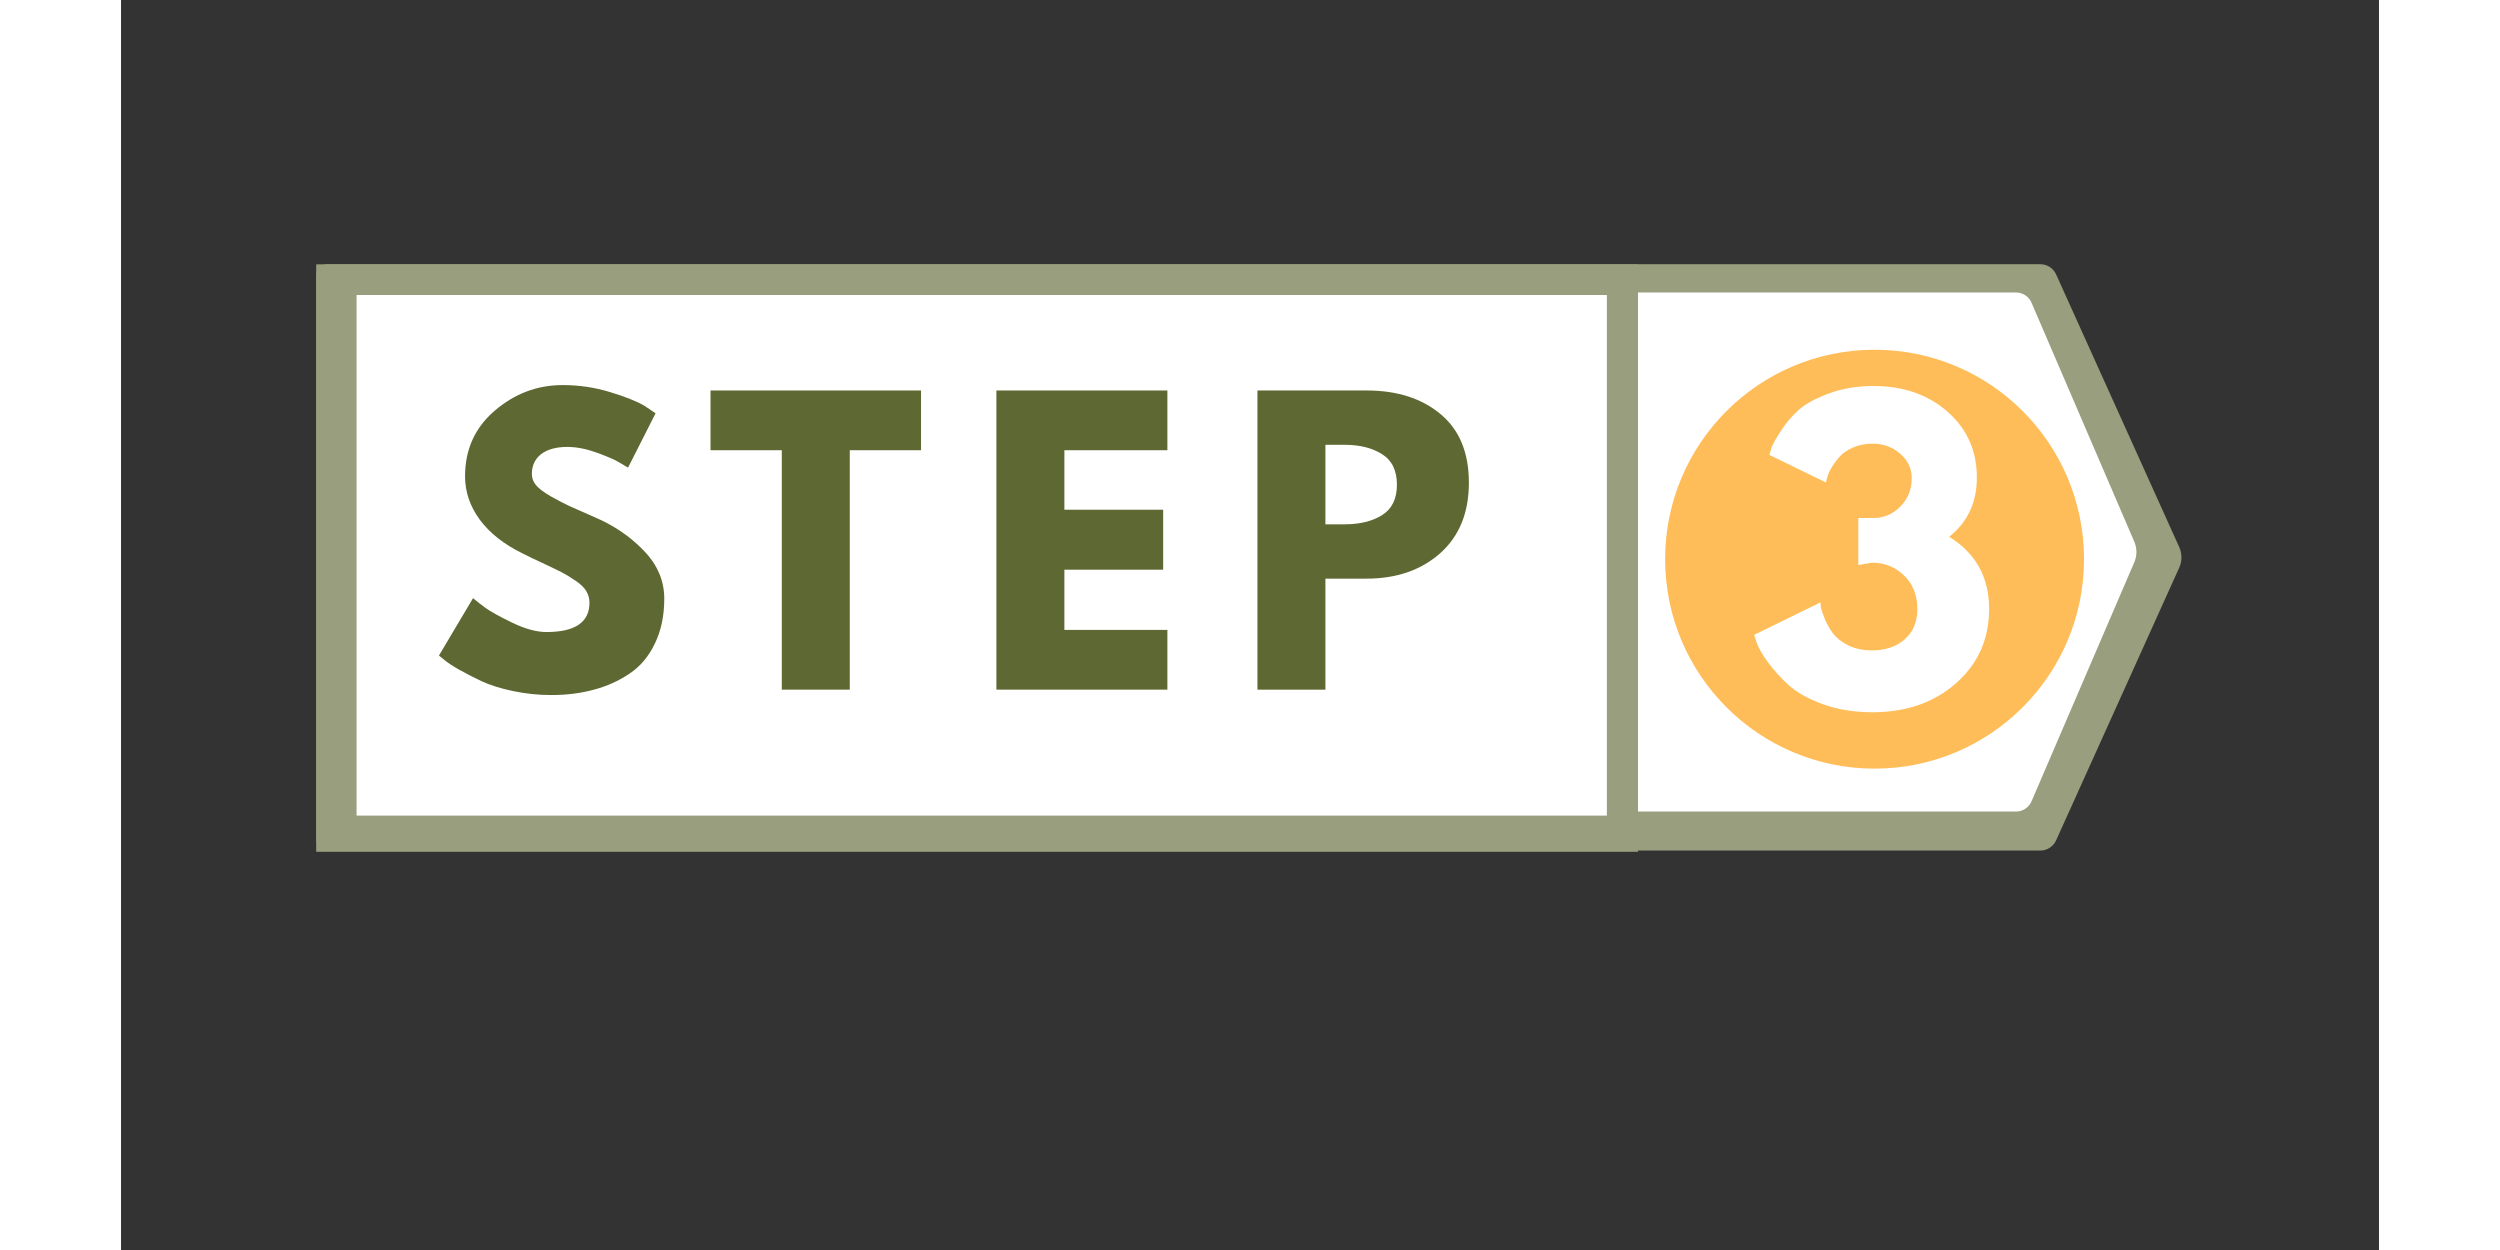
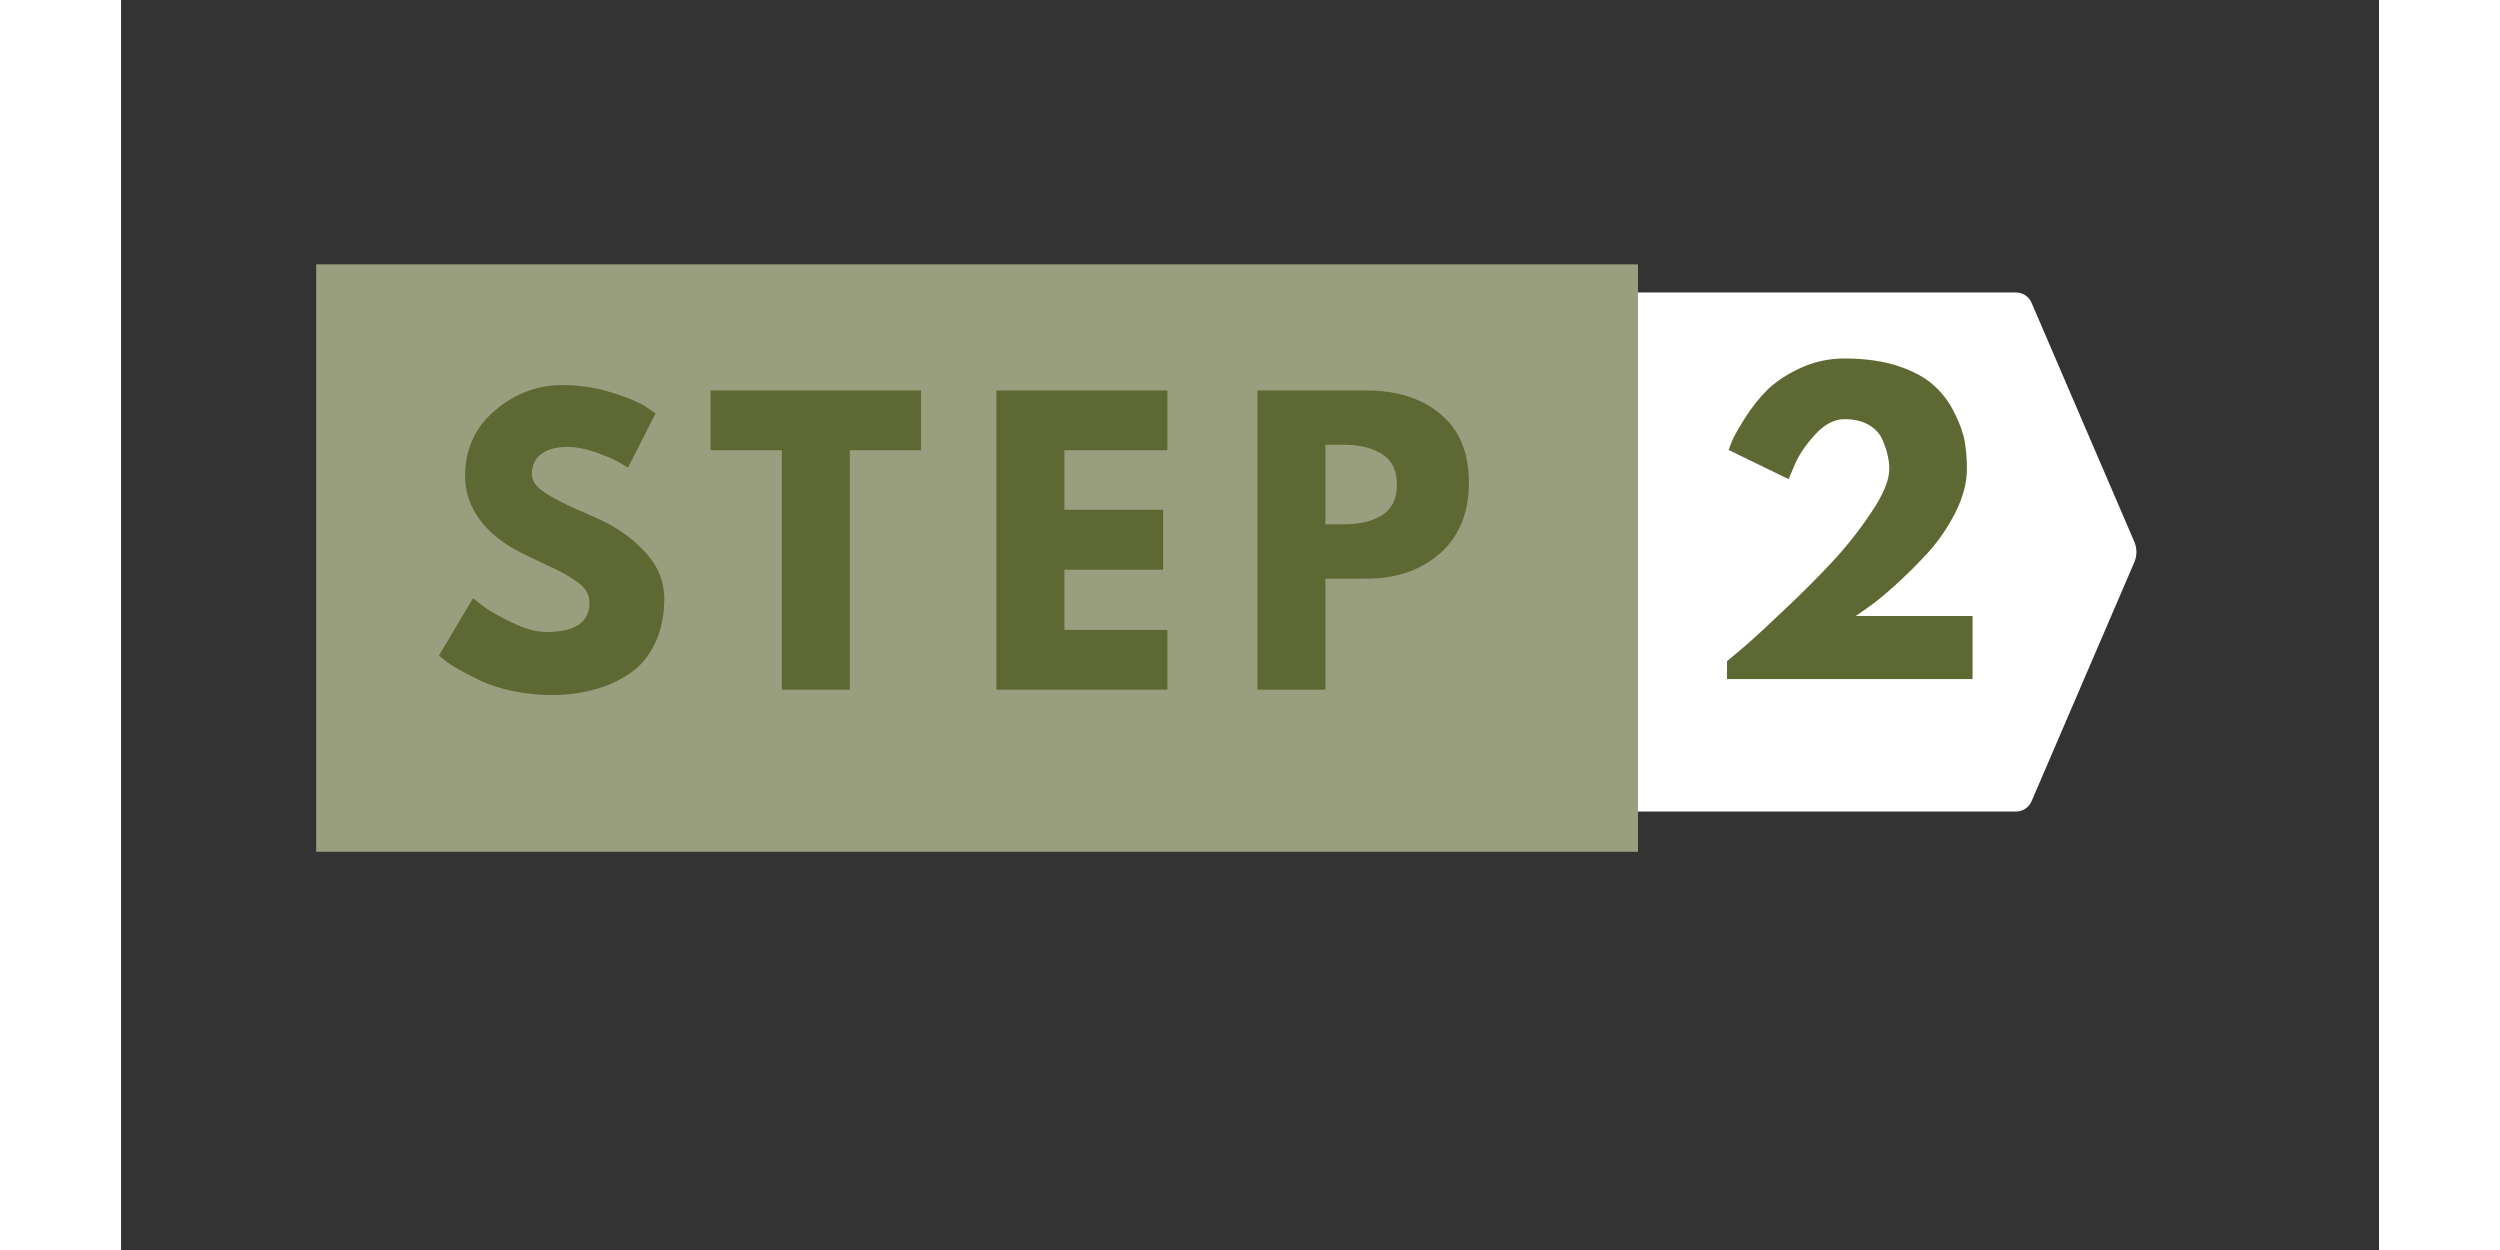
<svg xmlns="http://www.w3.org/2000/svg" width="200" zoomAndPan="magnify" viewBox="0 0 150 83.04" height="100" preserveAspectRatio="xMidYMid meet" version="1.0">
  <rect x="0" y="0" width="150" height="83.04" fill="#333333" stroke="none" />
  <defs>
    <g />
    <clipPath id="a759cba5c2">
      <path d="M 12.969 17.551 L 136.973 17.551 L 136.973 56.504 L 12.969 56.504 Z M 12.969 17.551 " clip-rule="nonzero" />
    </clipPath>
    <clipPath id="9635e01f1d">
-       <path d="M 13.707 56.504 L 127.504 56.504 C 127.953 56.504 128.363 56.238 128.551 55.828 L 136.734 37.703 C 136.926 37.273 136.926 36.781 136.734 36.352 L 128.551 18.227 C 128.363 17.816 127.953 17.551 127.504 17.551 L 13.707 17.551 C 13.512 17.551 13.324 17.629 13.184 17.77 C 13.047 17.906 12.969 18.098 12.969 18.293 L 12.969 55.762 C 12.969 55.957 13.047 56.148 13.184 56.285 C 13.324 56.426 13.512 56.504 13.707 56.504 Z M 13.707 56.504 " clip-rule="nonzero" />
-     </clipPath>
+       </clipPath>
    <clipPath id="d6ea3e3ac2">
      <path d="M 0.969 0.551 L 124.973 0.551 L 124.973 39.504 L 0.969 39.504 Z M 0.969 0.551 " clip-rule="nonzero" />
    </clipPath>
    <clipPath id="953897c49c">
      <path d="M 1.707 39.504 L 115.504 39.504 C 115.953 39.504 116.363 39.238 116.551 38.828 L 124.734 20.703 C 124.926 20.273 124.926 19.781 124.734 19.352 L 116.551 1.227 C 116.363 0.816 115.953 0.551 115.504 0.551 L 1.707 0.551 C 1.512 0.551 1.324 0.629 1.184 0.77 C 1.047 0.906 0.969 1.098 0.969 1.293 L 0.969 38.762 C 0.969 38.957 1.047 39.148 1.184 39.285 C 1.324 39.426 1.512 39.504 1.707 39.504 Z M 1.707 39.504 " clip-rule="nonzero" />
    </clipPath>
    <clipPath id="eff3554129">
      <rect x="0" width="125" y="0" height="40" />
    </clipPath>
    <clipPath id="1888a2e48c">
      <path d="M 16.543 19.43 L 134 19.43 L 134 53.914 L 16.543 53.914 Z M 16.543 19.43 " clip-rule="nonzero" />
    </clipPath>
    <clipPath id="c09cf5017f">
      <path d="M 17.285 53.914 L 125.883 53.914 C 126.332 53.914 126.742 53.648 126.918 53.234 L 133.746 37.352 C 133.934 36.918 133.934 36.426 133.746 35.988 L 126.918 20.109 C 126.742 19.695 126.332 19.43 125.883 19.43 L 17.285 19.43 C 16.875 19.43 16.543 19.762 16.543 20.168 L 16.543 53.172 C 16.543 53.582 16.875 53.914 17.285 53.914 Z M 17.285 53.914 " clip-rule="nonzero" />
    </clipPath>
    <clipPath id="ab09aaf6f7">
      <path d="M 0.543 0.43 L 117.957 0.43 L 117.957 34.914 L 0.543 34.914 Z M 0.543 0.43 " clip-rule="nonzero" />
    </clipPath>
    <clipPath id="e043659510">
      <path d="M 1.285 34.914 L 109.883 34.914 C 110.332 34.914 110.742 34.648 110.918 34.234 L 117.746 18.352 C 117.934 17.918 117.934 17.426 117.746 16.988 L 110.918 1.109 C 110.742 0.695 110.332 0.43 109.883 0.43 L 1.285 0.43 C 0.875 0.43 0.543 0.762 0.543 1.168 L 0.543 34.172 C 0.543 34.582 0.875 34.914 1.285 34.914 Z M 1.285 34.914 " clip-rule="nonzero" />
    </clipPath>
    <clipPath id="fb833b03b5">
      <rect x="0" width="118" y="0" height="35" />
    </clipPath>
    <clipPath id="edd253fc4a">
      <path d="M 12.965 17.559 L 100.777 17.559 L 100.777 56.586 L 12.965 56.586 Z M 12.965 17.559 " clip-rule="nonzero" />
    </clipPath>
    <clipPath id="d43e0cce35">
      <path d="M 0.965 0.559 L 88.777 0.559 L 88.777 39.586 L 0.965 39.586 Z M 0.965 0.559 " clip-rule="nonzero" />
    </clipPath>
    <clipPath id="fe5eb36b65">
      <rect x="0" width="89" y="0" height="40" />
    </clipPath>
    <clipPath id="b5df1c3fb8">
      <path d="M 15.648 19.598 L 98.707 19.598 L 98.707 54.184 L 15.648 54.184 Z M 15.648 19.598 " clip-rule="nonzero" />
    </clipPath>
    <clipPath id="736bd7ccdb">
      <path d="M 0.648 0.598 L 83.707 0.598 L 83.707 35.184 L 0.648 35.184 Z M 0.648 0.598 " clip-rule="nonzero" />
    </clipPath>
    <clipPath id="72ec0a57d9">
-       <rect x="0" width="84" y="0" height="36" />
-     </clipPath>
+       </clipPath>
    <clipPath id="df1903c176">
      <rect x="0" width="74" y="0" height="32" />
    </clipPath>
    <clipPath id="79a4ec08d9">
      <path d="M 1 0.25 L 18 0.25 L 18 23 L 1 23 Z M 1 0.25 " clip-rule="nonzero" />
    </clipPath>
    <clipPath id="e1ae3754c4">
      <rect x="0" width="24" y="0" height="32" />
    </clipPath>
    <clipPath id="a970286e61">
      <path d="M 102.578 23.234 L 130.406 23.234 L 130.406 51.062 L 102.578 51.062 Z M 102.578 23.234 " clip-rule="nonzero" />
    </clipPath>
    <clipPath id="45b1c2b2e3">
      <path d="M 116.492 23.234 C 108.809 23.234 102.578 29.461 102.578 37.148 C 102.578 44.832 108.809 51.062 116.492 51.062 C 124.176 51.062 130.406 44.832 130.406 37.148 C 130.406 29.461 124.176 23.234 116.492 23.234 Z M 116.492 23.234 " clip-rule="nonzero" />
    </clipPath>
    <clipPath id="6a2c7919b3">
      <path d="M 0.578 0.234 L 28.406 0.234 L 28.406 28.062 L 0.578 28.062 Z M 0.578 0.234 " clip-rule="nonzero" />
    </clipPath>
    <clipPath id="affa22f5f2">
-       <path d="M 14.492 0.234 C 6.809 0.234 0.578 6.461 0.578 14.148 C 0.578 21.832 6.809 28.062 14.492 28.062 C 22.176 28.062 28.406 21.832 28.406 14.148 C 28.406 6.461 22.176 0.234 14.492 0.234 Z M 14.492 0.234 " clip-rule="nonzero" />
-     </clipPath>
+       </clipPath>
    <clipPath id="5314960e76">
      <rect x="0" width="29" y="0" height="29" />
    </clipPath>
    <clipPath id="cd034b5ef1">
-       <rect x="0" width="22" y="0" height="33" />
-     </clipPath>
+       </clipPath>
  </defs>
  <g clip-path="url(#a759cba5c2)">
    <g clip-path="url(#9635e01f1d)">
      <g transform="matrix(1, 0, 0, 1, 12, 17)">
        <g clip-path="url(#eff3554129)">
          <g clip-path="url(#d6ea3e3ac2)">
            <g clip-path="url(#953897c49c)">
              <path fill="#999e7e" d="M 0.969 39.504 L 0.969 0.551 L 124.973 0.551 L 124.973 39.504 Z M 0.969 39.504 " fill-opacity="1" fill-rule="nonzero" />
            </g>
          </g>
        </g>
      </g>
    </g>
  </g>
  <g clip-path="url(#1888a2e48c)">
    <g clip-path="url(#c09cf5017f)">
      <g transform="matrix(1, 0, 0, 1, 16, 19)">
        <g clip-path="url(#fb833b03b5)">
          <g clip-path="url(#ab09aaf6f7)">
            <g clip-path="url(#e043659510)">
              <path fill="#ffffff" d="M 0.543 34.914 L 0.543 0.43 L 118.012 0.43 L 118.012 34.914 Z M 0.543 34.914 " fill-opacity="1" fill-rule="nonzero" />
            </g>
          </g>
        </g>
      </g>
    </g>
  </g>
  <g clip-path="url(#edd253fc4a)">
    <g transform="matrix(1, 0, 0, 1, 12, 17)">
      <g clip-path="url(#fe5eb36b65)">
        <g clip-path="url(#d43e0cce35)">
          <path fill="#999e7e" d="M 0.965 0.559 L 88.777 0.559 L 88.777 39.586 L 0.965 39.586 Z M 0.965 0.559 " fill-opacity="1" fill-rule="nonzero" />
        </g>
      </g>
    </g>
  </g>
  <g clip-path="url(#b5df1c3fb8)">
    <g transform="matrix(1, 0, 0, 1, 15, 19)">
      <g clip-path="url(#72ec0a57d9)">
        <g clip-path="url(#736bd7ccdb)">
-           <path fill="#ffffff" d="M 0.648 0.598 L 83.738 0.598 L 83.738 35.184 L 0.648 35.184 Z M 0.648 0.598 " fill-opacity="1" fill-rule="nonzero" />
-         </g>
+           </g>
      </g>
    </g>
  </g>
  <g transform="matrix(1, 0, 0, 1, 20, 24)">
    <g clip-path="url(#df1903c176)">
      <g fill="#5e6832" fill-opacity="1">
        <g transform="translate(0.573, 21.815)">
          <g>
            <path d="M 8.766 -20.234 C 9.848 -20.234 10.898 -20.078 11.922 -19.766 C 12.953 -19.453 13.719 -19.145 14.219 -18.844 L 14.938 -18.359 L 13.109 -14.75 C 12.961 -14.844 12.758 -14.961 12.5 -15.109 C 12.25 -15.266 11.77 -15.473 11.062 -15.734 C 10.352 -15.992 9.691 -16.125 9.078 -16.125 C 8.328 -16.125 7.742 -15.961 7.328 -15.641 C 6.922 -15.316 6.719 -14.879 6.719 -14.328 C 6.719 -14.055 6.812 -13.805 7 -13.578 C 7.195 -13.348 7.531 -13.098 8 -12.828 C 8.469 -12.566 8.879 -12.352 9.234 -12.188 C 9.586 -12.031 10.129 -11.789 10.859 -11.469 C 12.148 -10.926 13.25 -10.18 14.156 -9.234 C 15.062 -8.297 15.516 -7.234 15.516 -6.047 C 15.516 -4.91 15.305 -3.914 14.891 -3.062 C 14.484 -2.207 13.922 -1.539 13.203 -1.062 C 12.492 -0.582 11.707 -0.227 10.844 0 C 9.977 0.238 9.035 0.359 8.016 0.359 C 7.148 0.359 6.301 0.27 5.469 0.094 C 4.633 -0.082 3.938 -0.301 3.375 -0.562 C 2.812 -0.832 2.305 -1.094 1.859 -1.344 C 1.41 -1.602 1.082 -1.82 0.875 -2 L 0.547 -2.266 L 2.812 -6.078 C 3.008 -5.91 3.273 -5.703 3.609 -5.453 C 3.953 -5.203 4.551 -4.867 5.406 -4.453 C 6.27 -4.035 7.031 -3.828 7.688 -3.828 C 9.594 -3.828 10.547 -4.477 10.547 -5.781 C 10.547 -6.051 10.477 -6.301 10.344 -6.531 C 10.207 -6.77 9.969 -7.004 9.625 -7.234 C 9.281 -7.473 8.973 -7.66 8.703 -7.797 C 8.441 -7.93 8.008 -8.141 7.406 -8.422 C 6.801 -8.703 6.359 -8.914 6.078 -9.062 C 4.867 -9.656 3.93 -10.395 3.266 -11.281 C 2.609 -12.176 2.281 -13.141 2.281 -14.172 C 2.281 -15.953 2.938 -17.406 4.25 -18.531 C 5.57 -19.664 7.078 -20.234 8.766 -20.234 Z M 8.766 -20.234 " />
          </g>
        </g>
      </g>
      <g fill="#5e6832" fill-opacity="1">
        <g transform="translate(18.974, 21.815)">
          <g>
            <path d="M 0.188 -15.906 L 0.188 -19.875 L 14.172 -19.875 L 14.172 -15.906 L 9.438 -15.906 L 9.438 0 L 4.922 0 L 4.922 -15.906 Z M 0.188 -15.906 " />
          </g>
        </g>
      </g>
      <g fill="#5e6832" fill-opacity="1">
        <g transform="translate(36.7, 21.815)">
          <g>
            <path d="M 12.812 -19.875 L 12.812 -15.906 L 5.969 -15.906 L 5.969 -11.953 L 12.531 -11.953 L 12.531 -7.969 L 5.969 -7.969 L 5.969 -3.969 L 12.812 -3.969 L 12.812 0 L 1.453 0 L 1.453 -19.875 Z M 12.812 -19.875 " />
          </g>
        </g>
      </g>
      <g fill="#5e6832" fill-opacity="1">
        <g transform="translate(54.041, 21.815)">
          <g>
            <path d="M 1.453 -19.875 L 8.703 -19.875 C 10.723 -19.875 12.359 -19.352 13.609 -18.312 C 14.867 -17.27 15.5 -15.75 15.5 -13.75 C 15.5 -11.758 14.863 -10.195 13.594 -9.062 C 12.32 -7.938 10.691 -7.375 8.703 -7.375 L 5.969 -7.375 L 5.969 0 L 1.453 0 Z M 5.969 -10.984 L 7.25 -10.984 C 8.258 -10.984 9.086 -11.188 9.734 -11.594 C 10.391 -12.008 10.719 -12.68 10.719 -13.609 C 10.719 -14.555 10.391 -15.234 9.734 -15.641 C 9.086 -16.055 8.258 -16.266 7.25 -16.266 L 5.969 -16.266 Z M 5.969 -10.984 " />
          </g>
        </g>
      </g>
    </g>
  </g>
  <g transform="matrix(1, 0, 0, 1, 105, 23)">
    <g clip-path="url(#e1ae3754c4)">
      <g clip-path="url(#79a4ec08d9)">
        <g fill="#5e6832" fill-opacity="1">
          <g transform="translate(0.298, 22.112)">
            <g>
              <path d="M 9.203 -17.266 C 8.523 -17.266 7.879 -16.93 7.266 -16.266 C 6.648 -15.598 6.195 -14.938 5.906 -14.281 L 5.484 -13.281 L 1.5 -15.219 C 1.551 -15.383 1.633 -15.602 1.75 -15.875 C 1.863 -16.145 2.141 -16.629 2.578 -17.328 C 3.023 -18.035 3.516 -18.656 4.047 -19.188 C 4.578 -19.719 5.301 -20.203 6.219 -20.641 C 7.145 -21.078 8.141 -21.297 9.203 -21.297 C 10.578 -21.297 11.773 -21.125 12.797 -20.781 C 13.816 -20.438 14.602 -20.004 15.156 -19.484 C 15.719 -18.973 16.172 -18.363 16.516 -17.656 C 16.867 -16.957 17.094 -16.32 17.188 -15.75 C 17.281 -15.176 17.328 -14.578 17.328 -13.953 C 17.328 -13.035 17.07 -12.07 16.562 -11.062 C 16.051 -10.062 15.438 -9.164 14.719 -8.375 C 14 -7.594 13.273 -6.875 12.547 -6.219 C 11.828 -5.57 11.211 -5.07 10.703 -4.719 L 9.938 -4.188 L 17.703 -4.188 L 17.703 0 L 1.391 0 L 1.391 -1.188 C 1.68 -1.426 2.07 -1.754 2.562 -2.172 C 3.051 -2.586 3.91 -3.379 5.141 -4.547 C 6.379 -5.711 7.473 -6.805 8.422 -7.828 C 9.367 -8.848 10.227 -9.941 11 -11.109 C 11.781 -12.273 12.172 -13.223 12.172 -13.953 C 12.172 -14.234 12.141 -14.516 12.078 -14.797 C 12.023 -15.086 11.91 -15.441 11.734 -15.859 C 11.566 -16.273 11.266 -16.613 10.828 -16.875 C 10.391 -17.133 9.848 -17.266 9.203 -17.266 Z M 9.203 -17.266 " />
            </g>
          </g>
        </g>
      </g>
    </g>
  </g>
  <g clip-path="url(#a970286e61)">
    <g clip-path="url(#45b1c2b2e3)">
      <g transform="matrix(1, 0, 0, 1, 102, 23)">
        <g clip-path="url(#5314960e76)">
          <g clip-path="url(#6a2c7919b3)">
            <g clip-path="url(#affa22f5f2)">
              <path fill="#ffbd59" d="M 0.578 0.234 L 28.406 0.234 L 28.406 28.062 L 0.578 28.062 Z M 0.578 0.234 " fill-opacity="1" fill-rule="nonzero" />
            </g>
          </g>
        </g>
      </g>
    </g>
  </g>
  <g transform="matrix(1, 0, 0, 1, 107, 24)">
    <g clip-path="url(#cd034b5ef1)">
      <g fill="#ffffff" fill-opacity="1">
        <g transform="translate(1.053, 22.941)">
          <g>
            <path d="M 5.203 -14.891 L 1.453 -16.719 C 1.484 -16.832 1.531 -16.992 1.594 -17.203 C 1.664 -17.41 1.867 -17.773 2.203 -18.297 C 2.547 -18.828 2.941 -19.297 3.391 -19.703 C 3.848 -20.109 4.516 -20.473 5.391 -20.797 C 6.273 -21.129 7.27 -21.297 8.375 -21.297 C 10.363 -21.297 12.004 -20.723 13.297 -19.578 C 14.586 -18.441 15.234 -16.988 15.234 -15.219 C 15.234 -13.562 14.617 -12.25 13.391 -11.281 C 15.16 -10.195 16.047 -8.598 16.047 -6.484 C 16.047 -4.492 15.316 -2.852 13.859 -1.562 C 12.398 -0.27 10.547 0.375 8.297 0.375 C 7.086 0.375 5.992 0.195 5.016 -0.156 C 4.035 -0.508 3.27 -0.938 2.719 -1.438 C 2.176 -1.938 1.723 -2.438 1.359 -2.938 C 0.992 -3.445 0.742 -3.879 0.609 -4.234 L 0.438 -4.766 L 4.844 -6.922 C 4.844 -6.836 4.852 -6.723 4.875 -6.578 C 4.906 -6.43 4.992 -6.172 5.141 -5.797 C 5.297 -5.43 5.484 -5.109 5.703 -4.828 C 5.922 -4.547 6.254 -4.289 6.703 -4.062 C 7.148 -3.844 7.672 -3.734 8.266 -3.734 C 9.16 -3.734 9.883 -3.977 10.438 -4.469 C 11 -4.957 11.281 -5.629 11.281 -6.484 C 11.281 -7.391 10.988 -8.129 10.406 -8.703 C 9.82 -9.273 9.109 -9.562 8.266 -9.562 L 7.359 -9.406 L 7.359 -12.531 L 8.391 -12.531 C 9.055 -12.531 9.641 -12.781 10.141 -13.281 C 10.648 -13.789 10.906 -14.422 10.906 -15.172 C 10.906 -15.828 10.645 -16.375 10.125 -16.812 C 9.613 -17.25 9.008 -17.469 8.312 -17.469 C 7.82 -17.469 7.379 -17.379 6.984 -17.203 C 6.586 -17.023 6.281 -16.805 6.062 -16.547 C 5.852 -16.297 5.676 -16.047 5.531 -15.797 C 5.395 -15.547 5.312 -15.336 5.281 -15.172 Z M 5.203 -14.891 " />
          </g>
        </g>
      </g>
    </g>
  </g>
</svg>